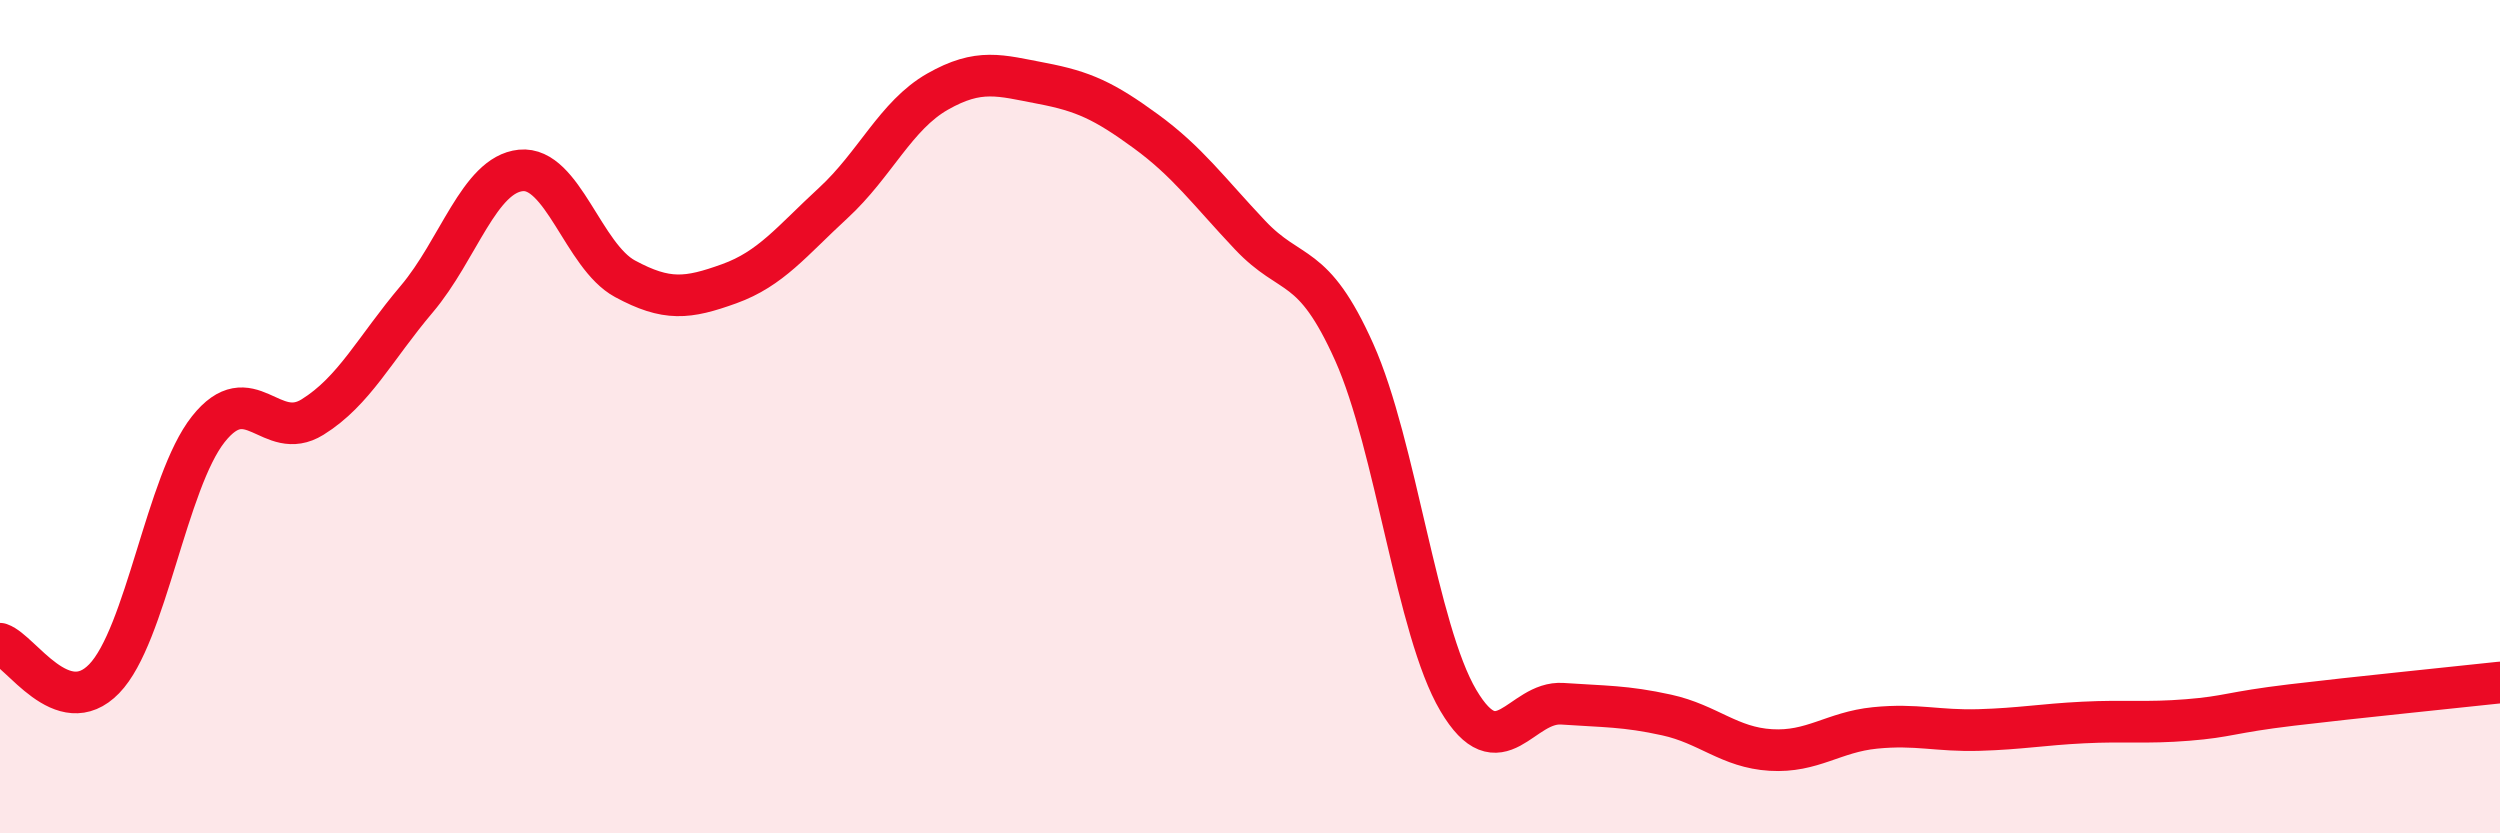
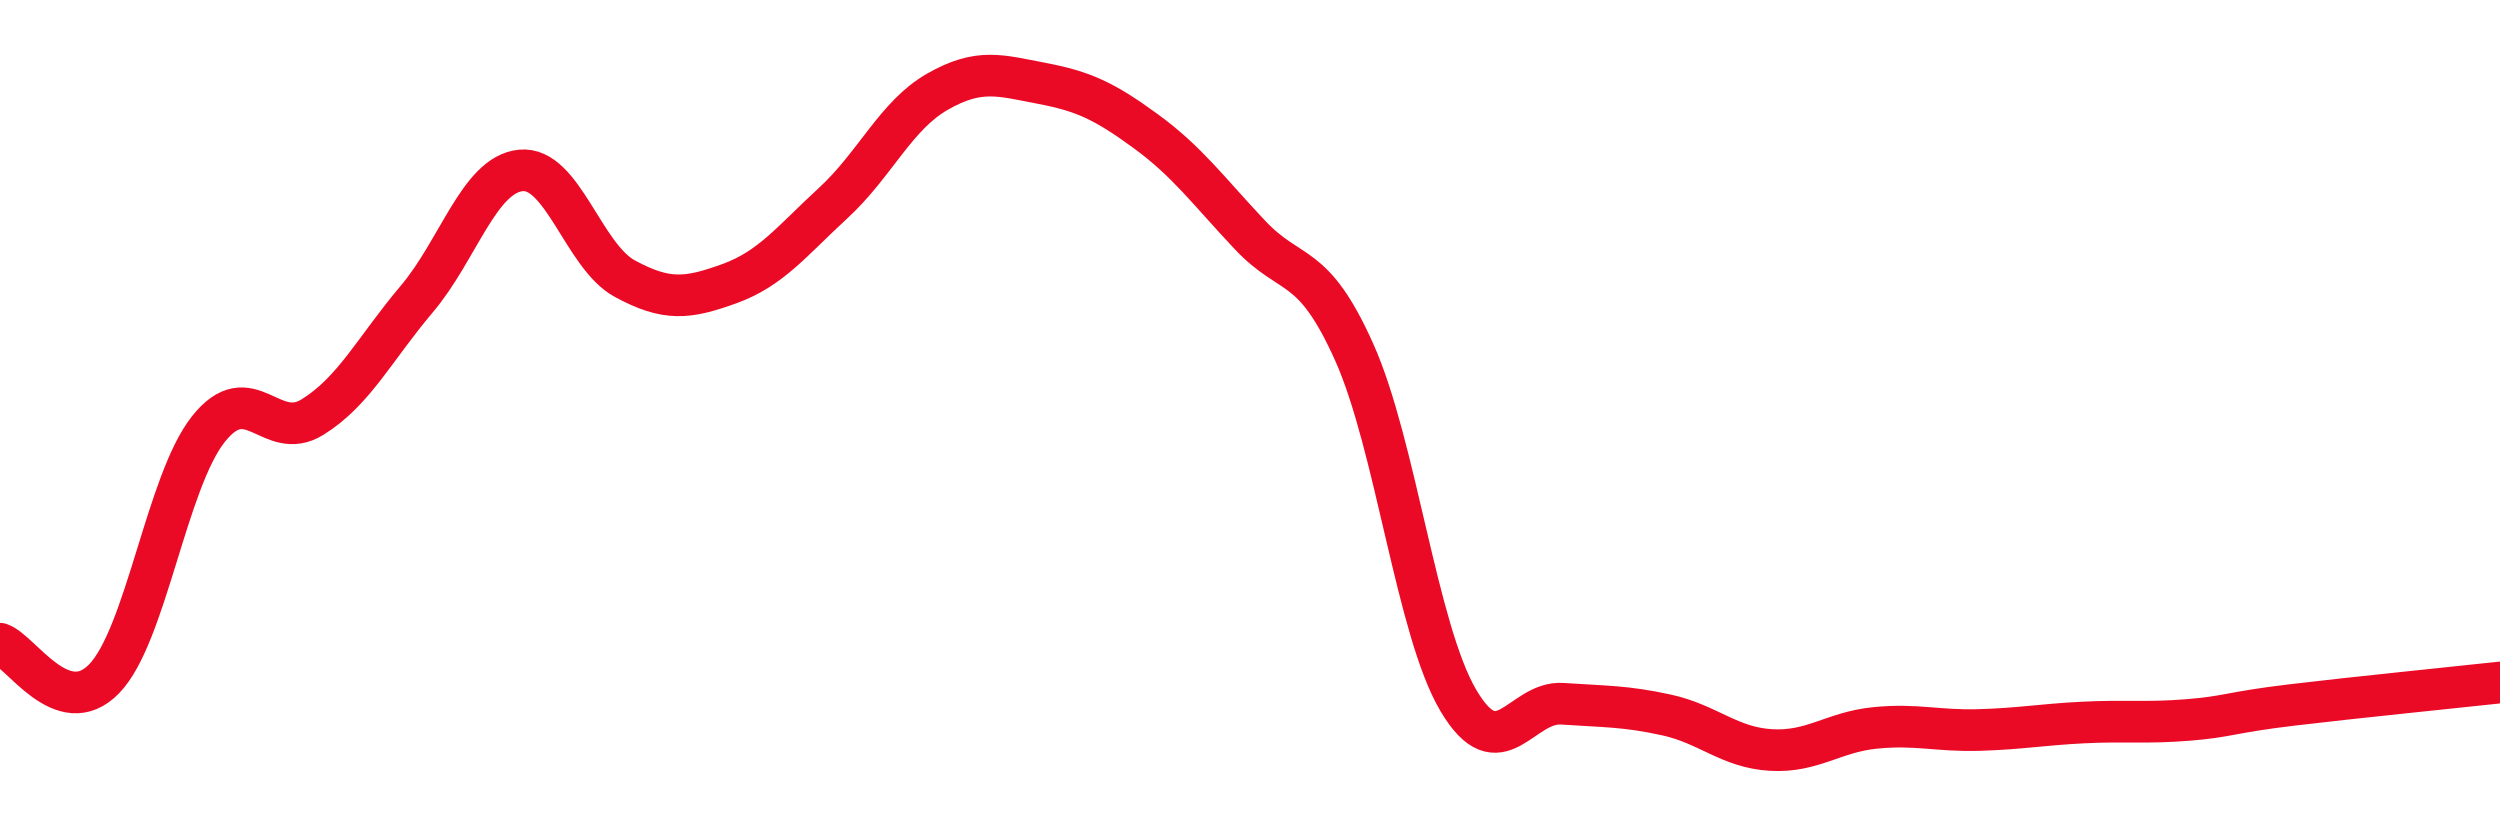
<svg xmlns="http://www.w3.org/2000/svg" width="60" height="20" viewBox="0 0 60 20">
-   <path d="M 0,15.45 C 0.5,15.62 1.5,17.32 2.5,16.29 C 3.5,15.26 4,11.56 5,10.3 C 6,9.04 6.5,10.63 7.5,10.01 C 8.5,9.39 9,8.36 10,7.18 C 11,6 11.5,4.19 12.5,4.09 C 13.5,3.99 14,6.15 15,6.69 C 16,7.23 16.5,7.17 17.5,6.81 C 18.5,6.45 19,5.79 20,4.87 C 21,3.95 21.5,2.77 22.5,2.2 C 23.5,1.63 24,1.81 25,2 C 26,2.19 26.5,2.42 27.5,3.15 C 28.5,3.88 29,4.58 30,5.64 C 31,6.7 31.5,6.22 32.5,8.45 C 33.5,10.68 34,15.12 35,16.81 C 36,18.5 36.5,16.82 37.5,16.89 C 38.5,16.96 39,16.94 40,17.16 C 41,17.38 41.5,17.94 42.5,18 C 43.5,18.06 44,17.57 45,17.47 C 46,17.37 46.5,17.55 47.5,17.52 C 48.5,17.49 49,17.39 50,17.34 C 51,17.29 51.5,17.36 52.5,17.28 C 53.5,17.2 53.5,17.1 55,16.92 C 56.5,16.74 59,16.49 60,16.38L60 20L0 20Z" fill="#EB0A25" opacity="0.1" stroke-linecap="round" stroke-linejoin="round" />
  <path d="M 0,15.45 C 0.5,15.62 1.5,17.32 2.5,16.29 C 3.5,15.26 4,11.56 5,10.3 C 6,9.04 6.5,10.63 7.5,10.01 C 8.5,9.39 9,8.36 10,7.18 C 11,6 11.5,4.19 12.5,4.09 C 13.5,3.99 14,6.15 15,6.69 C 16,7.23 16.5,7.17 17.5,6.81 C 18.5,6.45 19,5.79 20,4.87 C 21,3.95 21.5,2.77 22.5,2.2 C 23.5,1.63 24,1.81 25,2 C 26,2.19 26.5,2.42 27.5,3.15 C 28.5,3.88 29,4.58 30,5.64 C 31,6.7 31.5,6.22 32.5,8.45 C 33.5,10.68 34,15.12 35,16.81 C 36,18.5 36.5,16.82 37.5,16.89 C 38.5,16.96 39,16.94 40,17.16 C 41,17.38 41.5,17.94 42.5,18 C 43.5,18.06 44,17.57 45,17.47 C 46,17.37 46.5,17.55 47.5,17.52 C 48.5,17.49 49,17.39 50,17.34 C 51,17.29 51.5,17.36 52.5,17.28 C 53.5,17.2 53.5,17.1 55,16.92 C 56.5,16.74 59,16.49 60,16.38" stroke="#EB0A25" stroke-width="1" fill="none" stroke-linecap="round" stroke-linejoin="round" />
</svg>